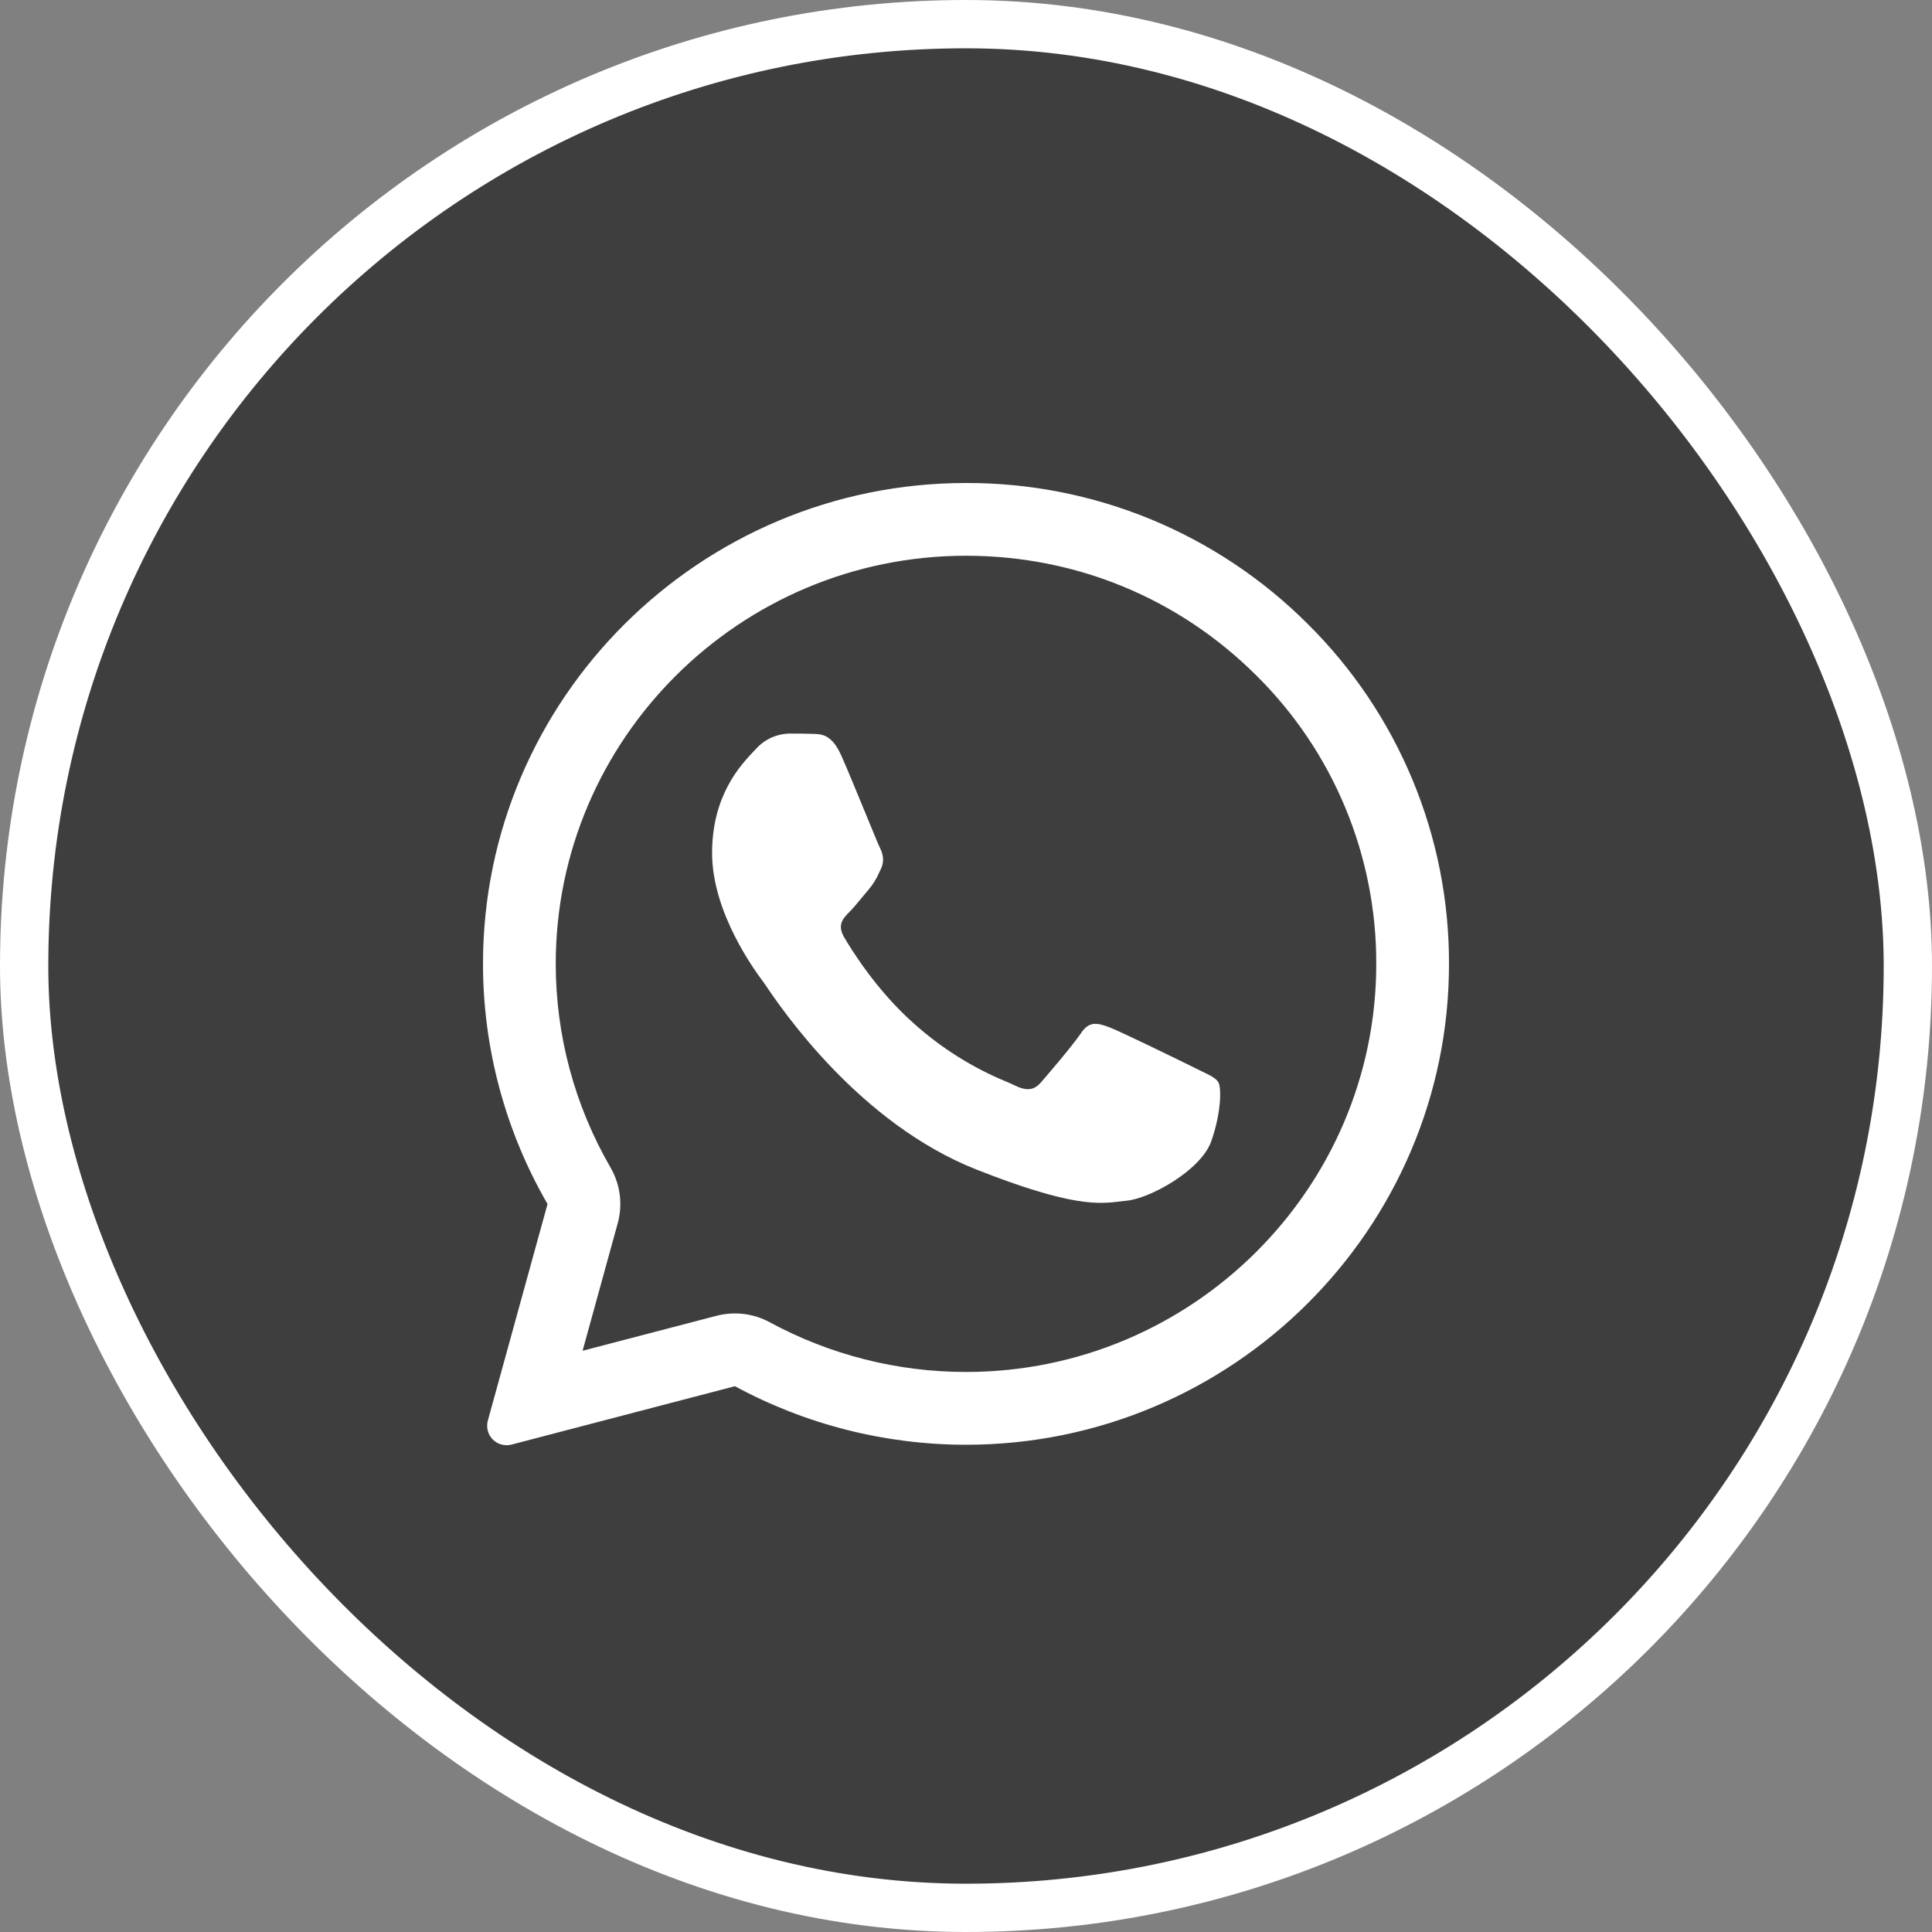
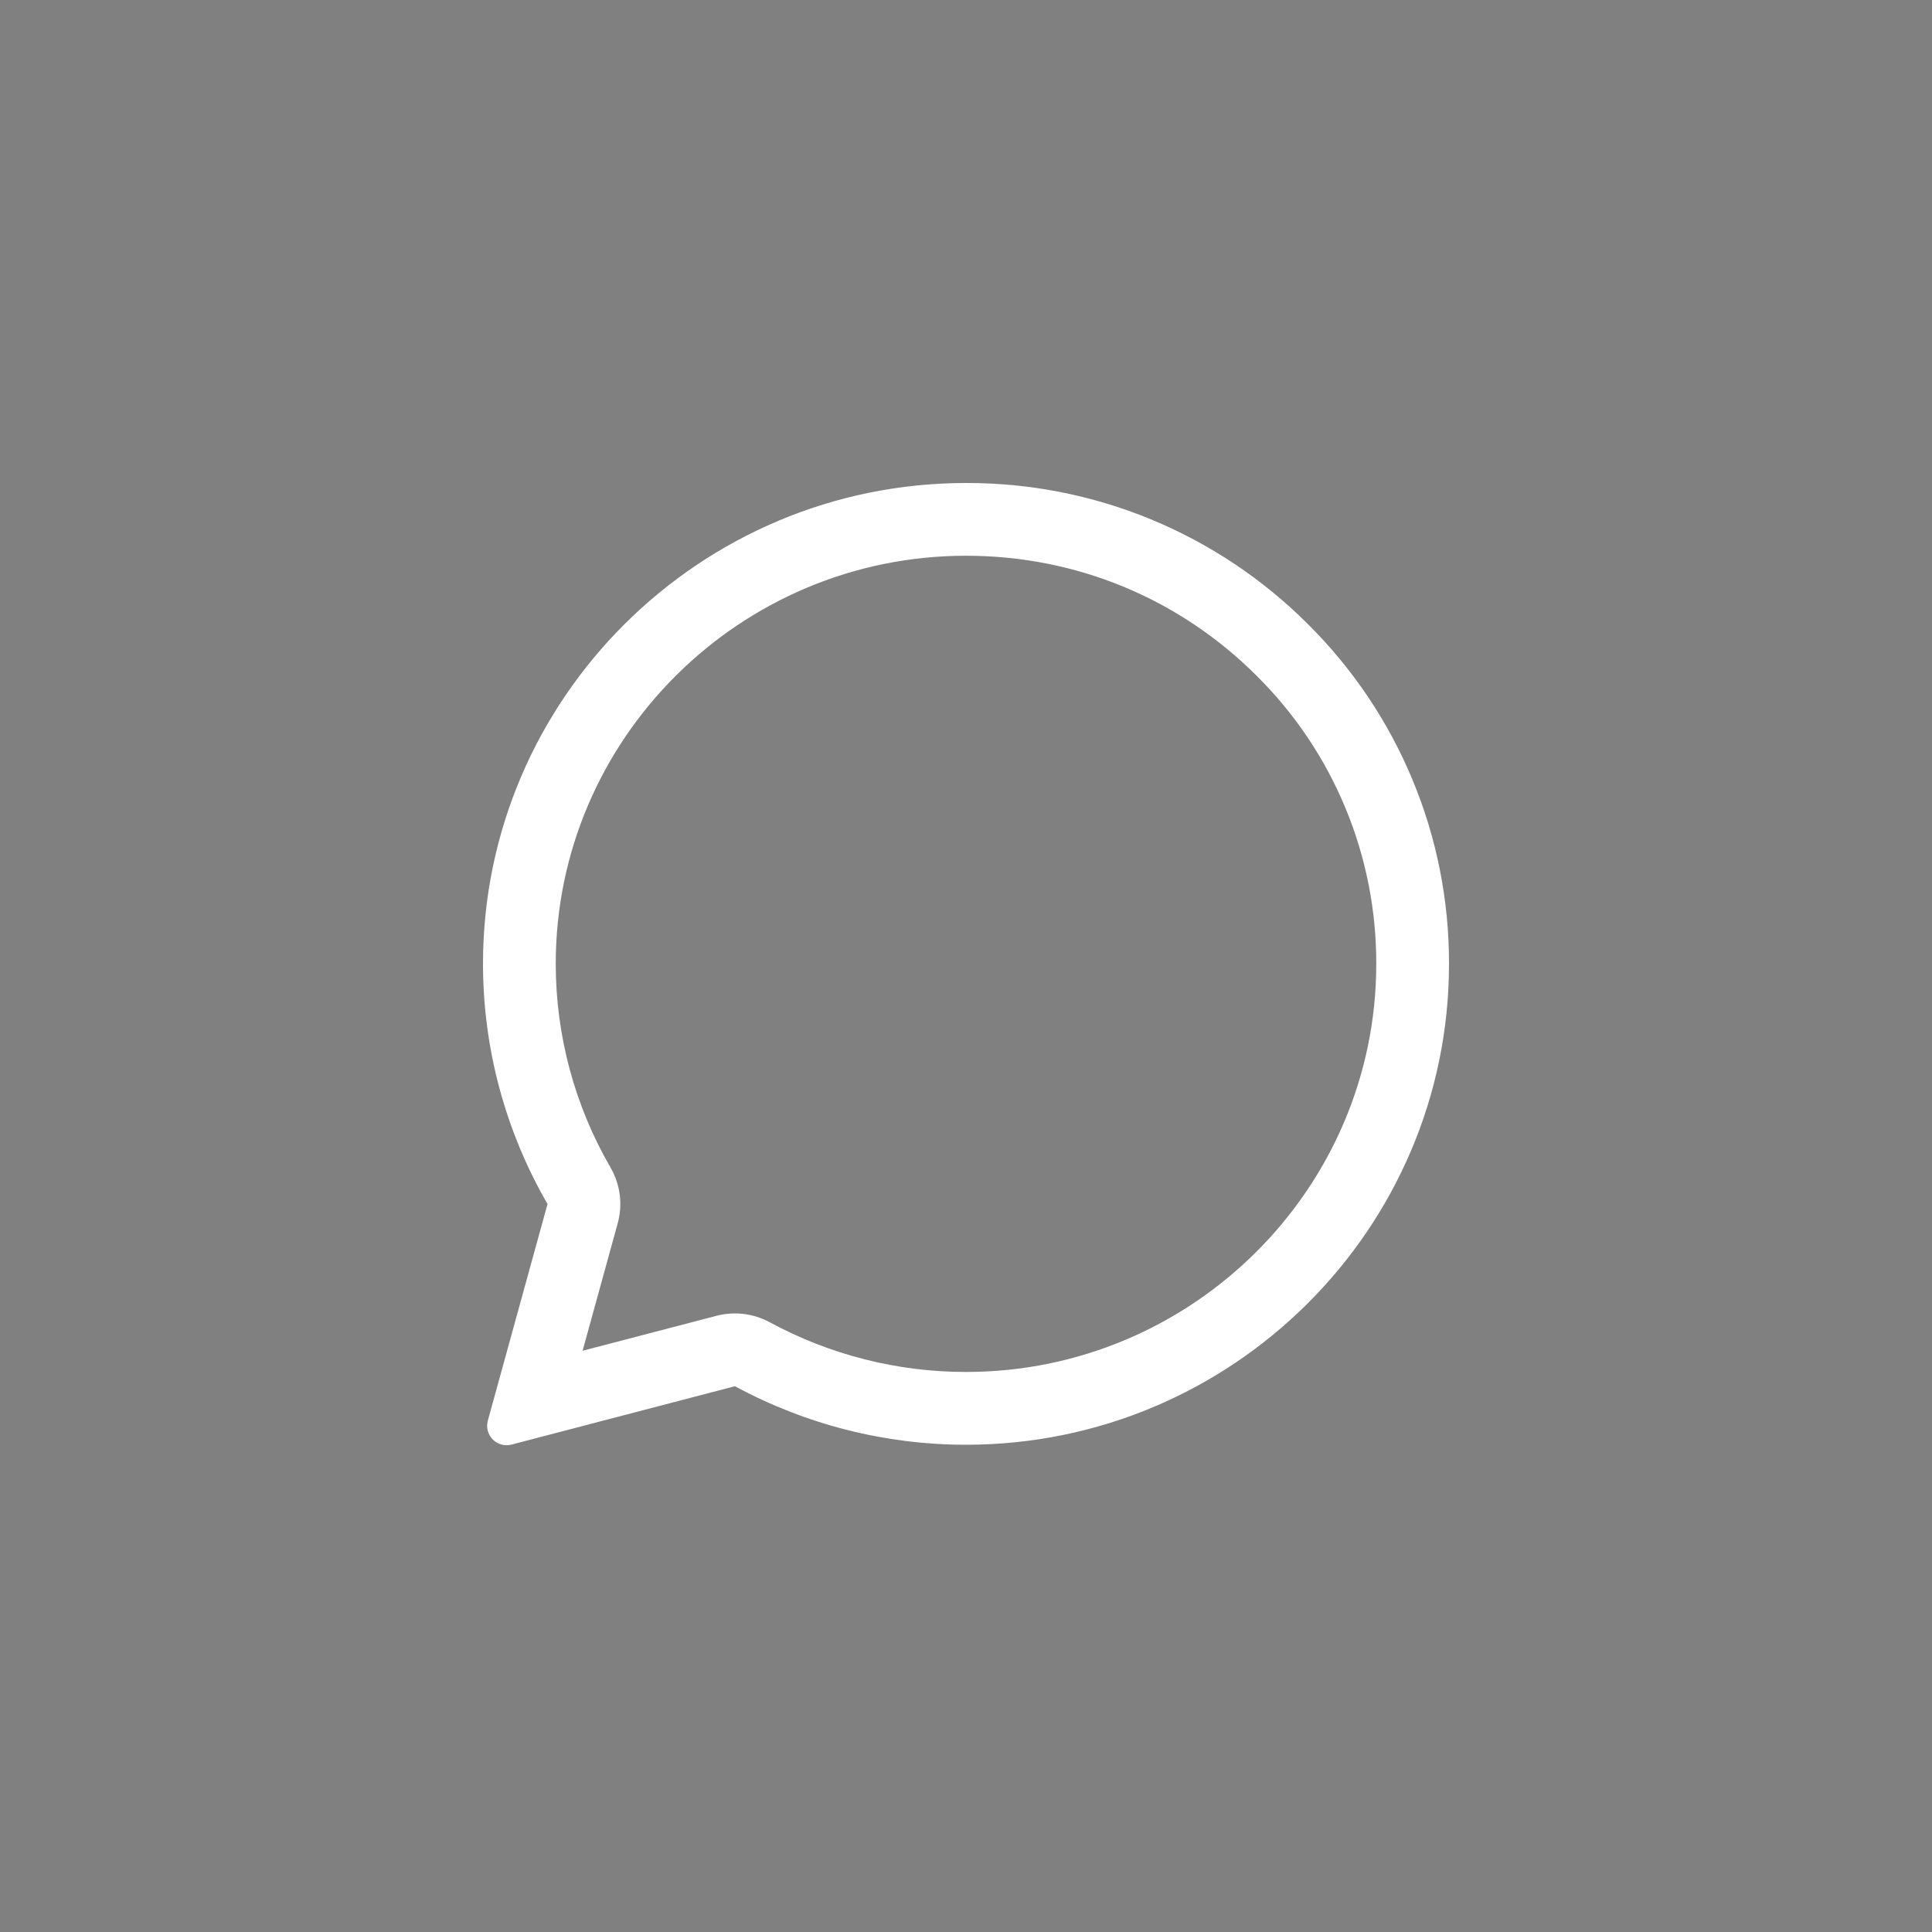
<svg xmlns="http://www.w3.org/2000/svg" width="40" height="40" viewBox="0 0 40 40" fill="none">
  <rect x="0" y="0" width="40" height="40" fill="#808080" stroke="none" />
-   <rect x="0.5" y="0.5" width="39" height="39" rx="19.5" fill="#3E3E3E" />
-   <rect x="0.5" y="0.5" width="39" height="39" rx="19.5" stroke="white" />
-   <path d="M16.834 15.194C17.018 15.198 17.222 15.209 17.416 15.638C17.544 15.925 17.76 16.452 17.937 16.882C18.075 17.216 18.187 17.491 18.215 17.547C18.279 17.676 18.32 17.823 18.235 17.997L18.207 18.055C18.15 18.19 18.072 18.316 17.976 18.427C17.928 18.483 17.88 18.54 17.833 18.598C17.747 18.702 17.662 18.805 17.59 18.877C17.46 19.006 17.326 19.144 17.475 19.401C17.625 19.658 18.146 20.504 18.916 21.186C19.48 21.693 20.126 22.101 20.827 22.391C20.898 22.421 20.955 22.446 20.998 22.467C21.256 22.596 21.41 22.576 21.558 22.403C21.708 22.229 22.204 21.651 22.379 21.393C22.547 21.136 22.72 21.177 22.959 21.265C23.198 21.354 24.47 21.978 24.728 22.105L24.871 22.176C25.051 22.261 25.172 22.32 25.225 22.407C25.289 22.516 25.289 23.029 25.076 23.634C24.857 24.236 23.804 24.815 23.327 24.859L23.191 24.875C22.753 24.927 22.199 24.996 20.223 24.217C17.787 23.259 16.179 20.883 15.854 20.402C15.837 20.377 15.819 20.351 15.801 20.326L15.795 20.318C15.648 20.12 14.743 18.91 14.743 17.661C14.743 16.466 15.332 15.843 15.6 15.56L15.648 15.51C15.734 15.412 15.84 15.333 15.959 15.277C16.078 15.222 16.206 15.192 16.337 15.188C16.511 15.188 16.686 15.188 16.834 15.194Z" fill="white" />
  <path fill-rule="evenodd" clip-rule="evenodd" d="M10.1 29.413C10.082 29.481 10.081 29.552 10.099 29.621C10.116 29.689 10.152 29.752 10.201 29.802C10.251 29.852 10.313 29.889 10.381 29.907C10.449 29.926 10.521 29.927 10.589 29.909L15.216 28.7C16.684 29.495 18.327 29.911 19.996 29.912H20C25.509 29.912 30 25.447 30 19.958C30.003 18.649 29.747 17.352 29.244 16.144C28.742 14.935 28.004 13.838 27.074 12.917C26.145 11.989 25.042 11.253 23.828 10.752C22.614 10.252 21.313 9.996 20 10C14.491 10 10 14.465 10 19.953C10 21.699 10.46 23.414 11.336 24.928L10.1 29.413ZM12.789 25.327C12.842 25.135 12.856 24.933 12.831 24.735C12.805 24.537 12.74 24.346 12.64 24.172C11.897 22.89 11.506 21.435 11.506 19.953C11.506 15.303 15.315 11.506 20 11.506C22.28 11.506 24.407 12.387 26.011 13.985C26.801 14.766 27.427 15.696 27.853 16.722C28.279 17.747 28.497 18.847 28.494 19.958C28.494 24.607 24.685 28.405 20 28.405H19.995C18.577 28.405 17.181 28.05 15.934 27.375C15.598 27.193 15.205 27.146 14.835 27.242L12.062 27.966L12.789 25.327Z" fill="white" />
</svg>